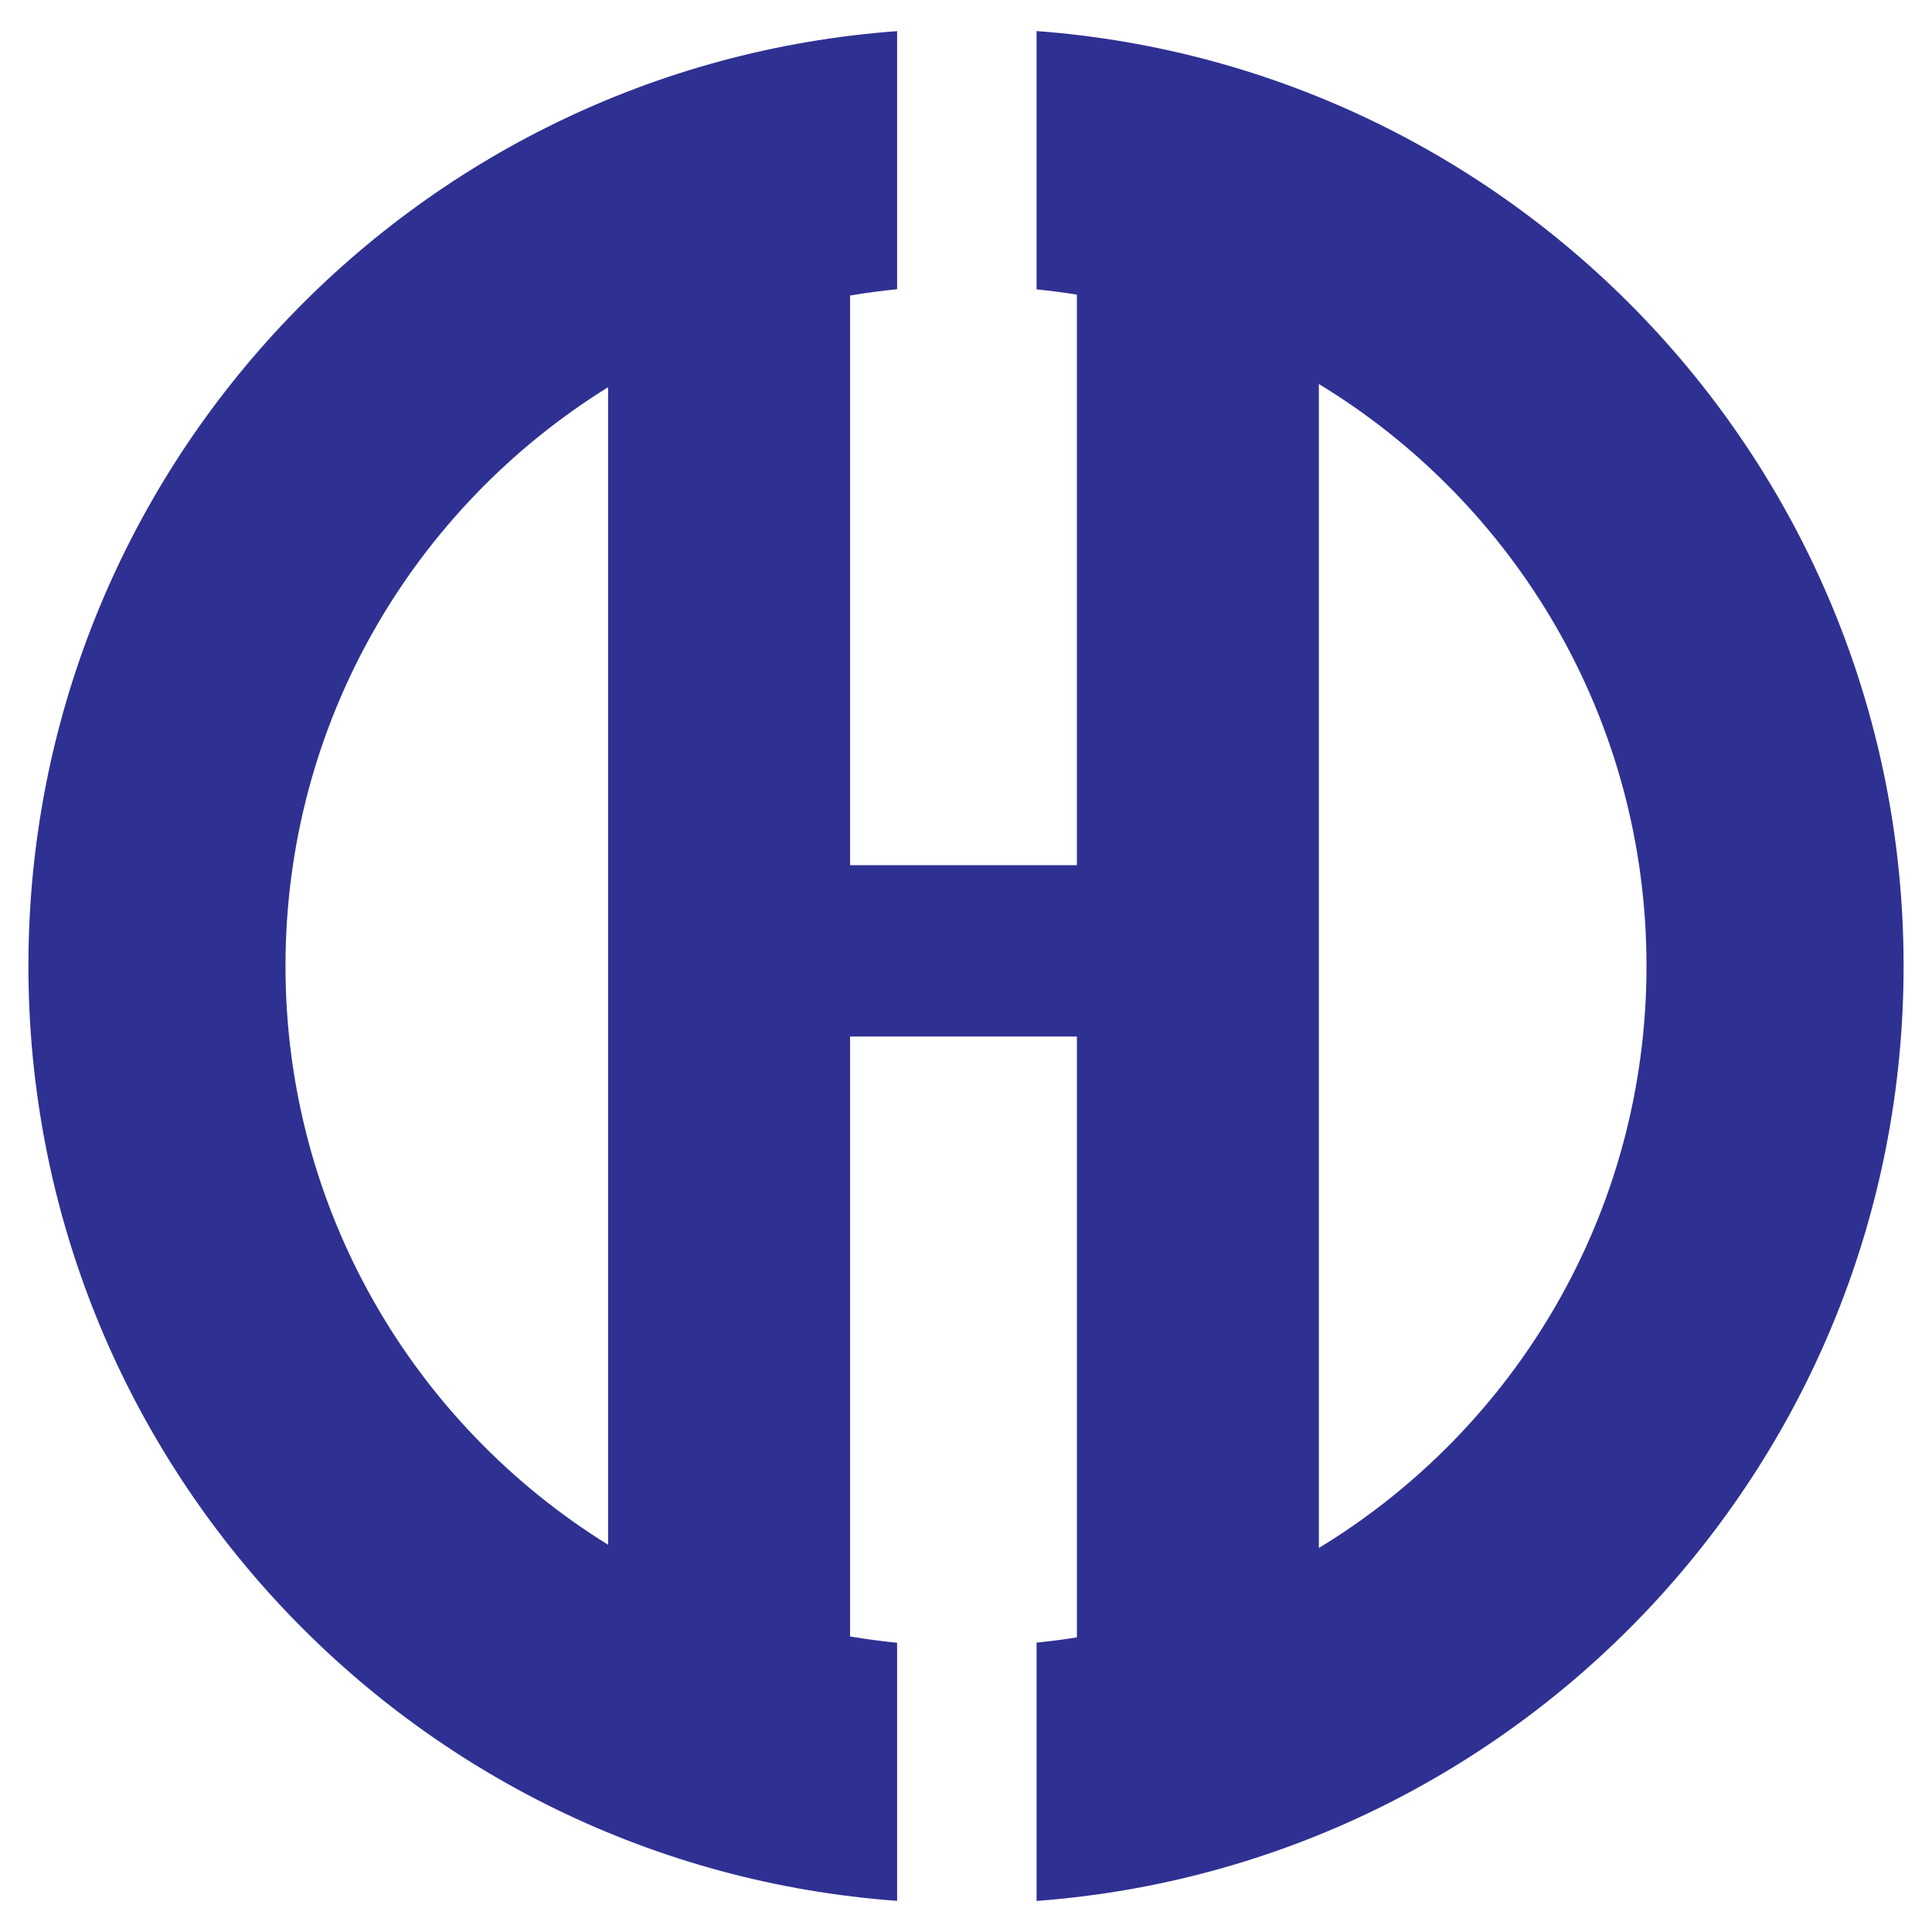
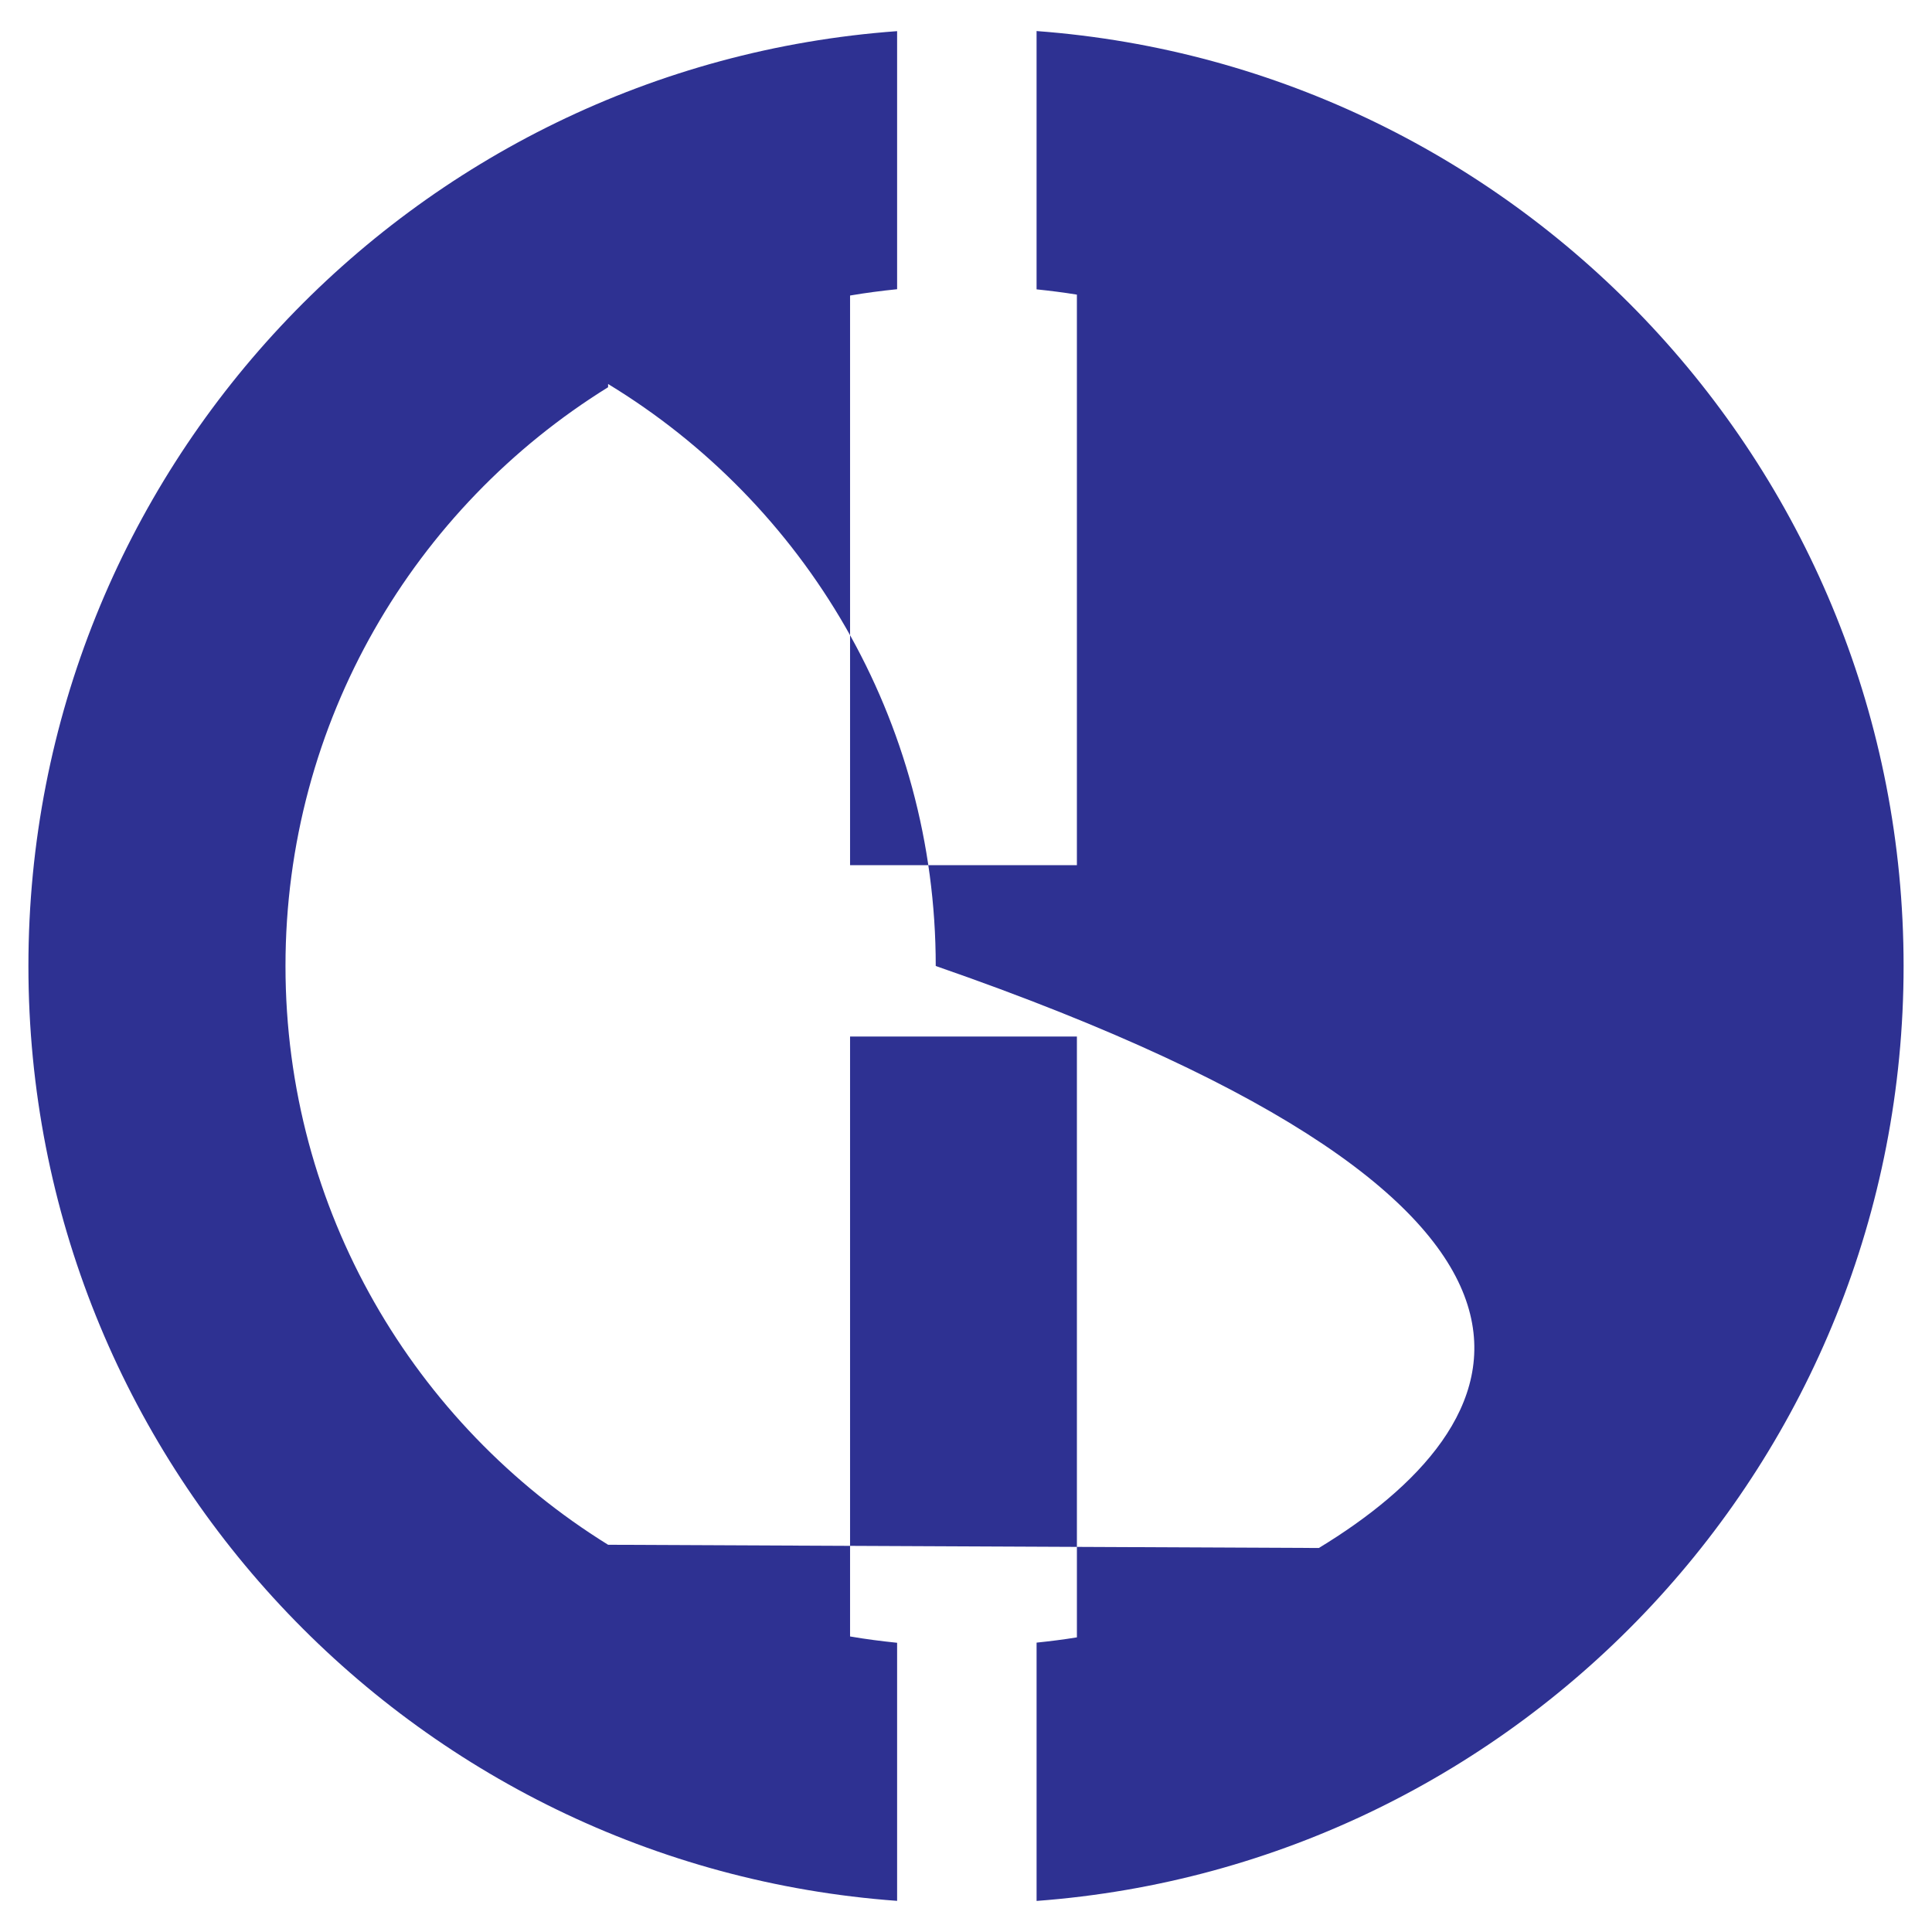
<svg xmlns="http://www.w3.org/2000/svg" version="1.0" id="Layer_1" x="0px" y="0px" width="192.756px" height="192.756px" viewBox="0 0 192.756 192.756" enable-background="new 0 0 192.756 192.756" xml:space="preserve">
  <g>
-     <polygon fill-rule="evenodd" clip-rule="evenodd" fill="#FFFFFF" points="0,0 192.756,0 192.756,192.756 0,192.756 0,0  " />
-     <path fill-rule="evenodd" clip-rule="evenodd" fill="#2E3192" d="M103.419,3.098v25.771c1.352,0.142,2.695,0.309,4.023,0.526V86.32   H84.811V29.485c1.547-0.266,3.115-0.469,4.694-0.63V3.108c-48.45,3.522-86.67,43.921-86.67,93.27s38.22,89.749,86.67,93.271V163.9   c-1.579-0.162-3.146-0.363-4.694-0.631v-59.852h22.632v59.943c-1.328,0.217-2.672,0.385-4.023,0.525v25.771   c48.374-3.6,86.502-43.986,86.502-93.28C189.921,47.084,151.793,6.698,103.419,3.098L103.419,3.098z M60.67,154.121   c-19.315-11.969-32.187-33.35-32.187-57.743c0-24.394,12.872-45.773,32.187-57.744V154.121L60.67,154.121z M131.583,154.443V38.312   c19.598,11.907,32.689,33.458,32.689,58.065C164.272,120.986,151.181,142.535,131.583,154.443L131.583,154.443z" />
+     <path fill-rule="evenodd" clip-rule="evenodd" fill="#2E3192" d="M103.419,3.098v25.771c1.352,0.142,2.695,0.309,4.023,0.526V86.32   H84.811V29.485c1.547-0.266,3.115-0.469,4.694-0.63V3.108c-48.45,3.522-86.67,43.921-86.67,93.27s38.22,89.749,86.67,93.271V163.9   c-1.579-0.162-3.146-0.363-4.694-0.631v-59.852h22.632v59.943c-1.328,0.217-2.672,0.385-4.023,0.525v25.771   c48.374-3.6,86.502-43.986,86.502-93.28C189.921,47.084,151.793,6.698,103.419,3.098L103.419,3.098z M60.67,154.121   c-19.315-11.969-32.187-33.35-32.187-57.743c0-24.394,12.872-45.773,32.187-57.744V154.121L60.67,154.121z V38.312   c19.598,11.907,32.689,33.458,32.689,58.065C164.272,120.986,151.181,142.535,131.583,154.443L131.583,154.443z" />
  </g>
</svg>